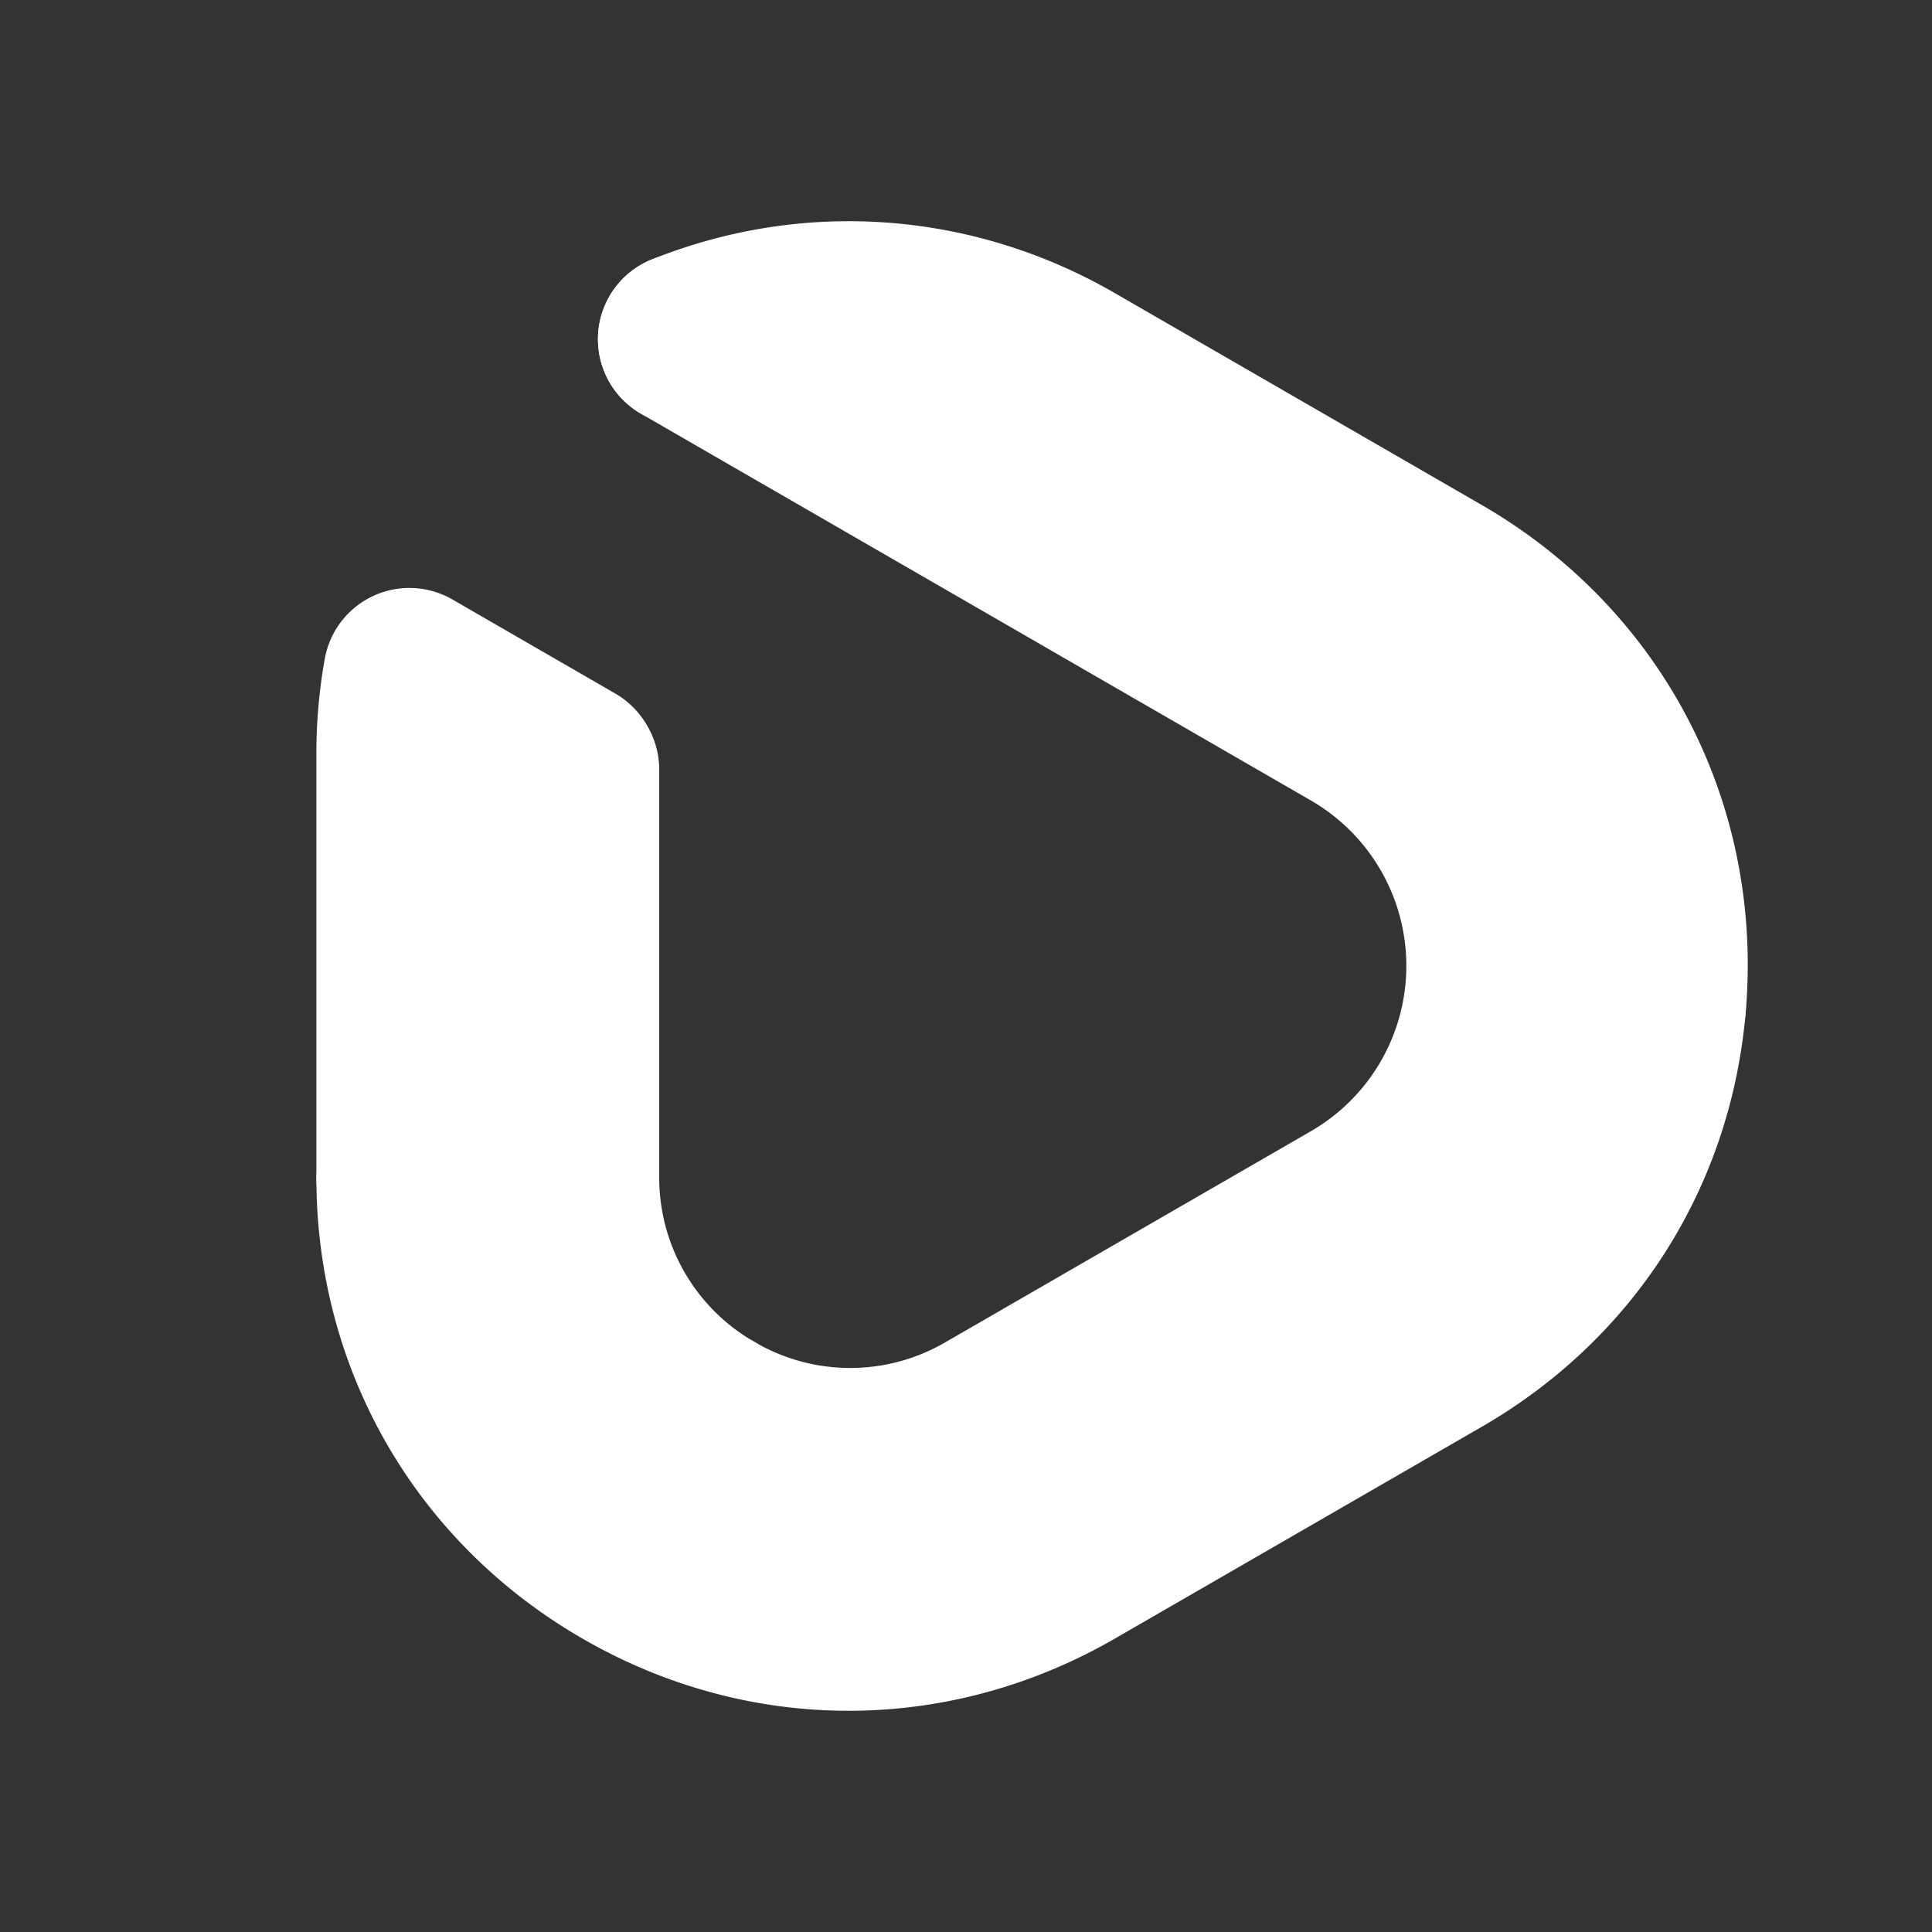
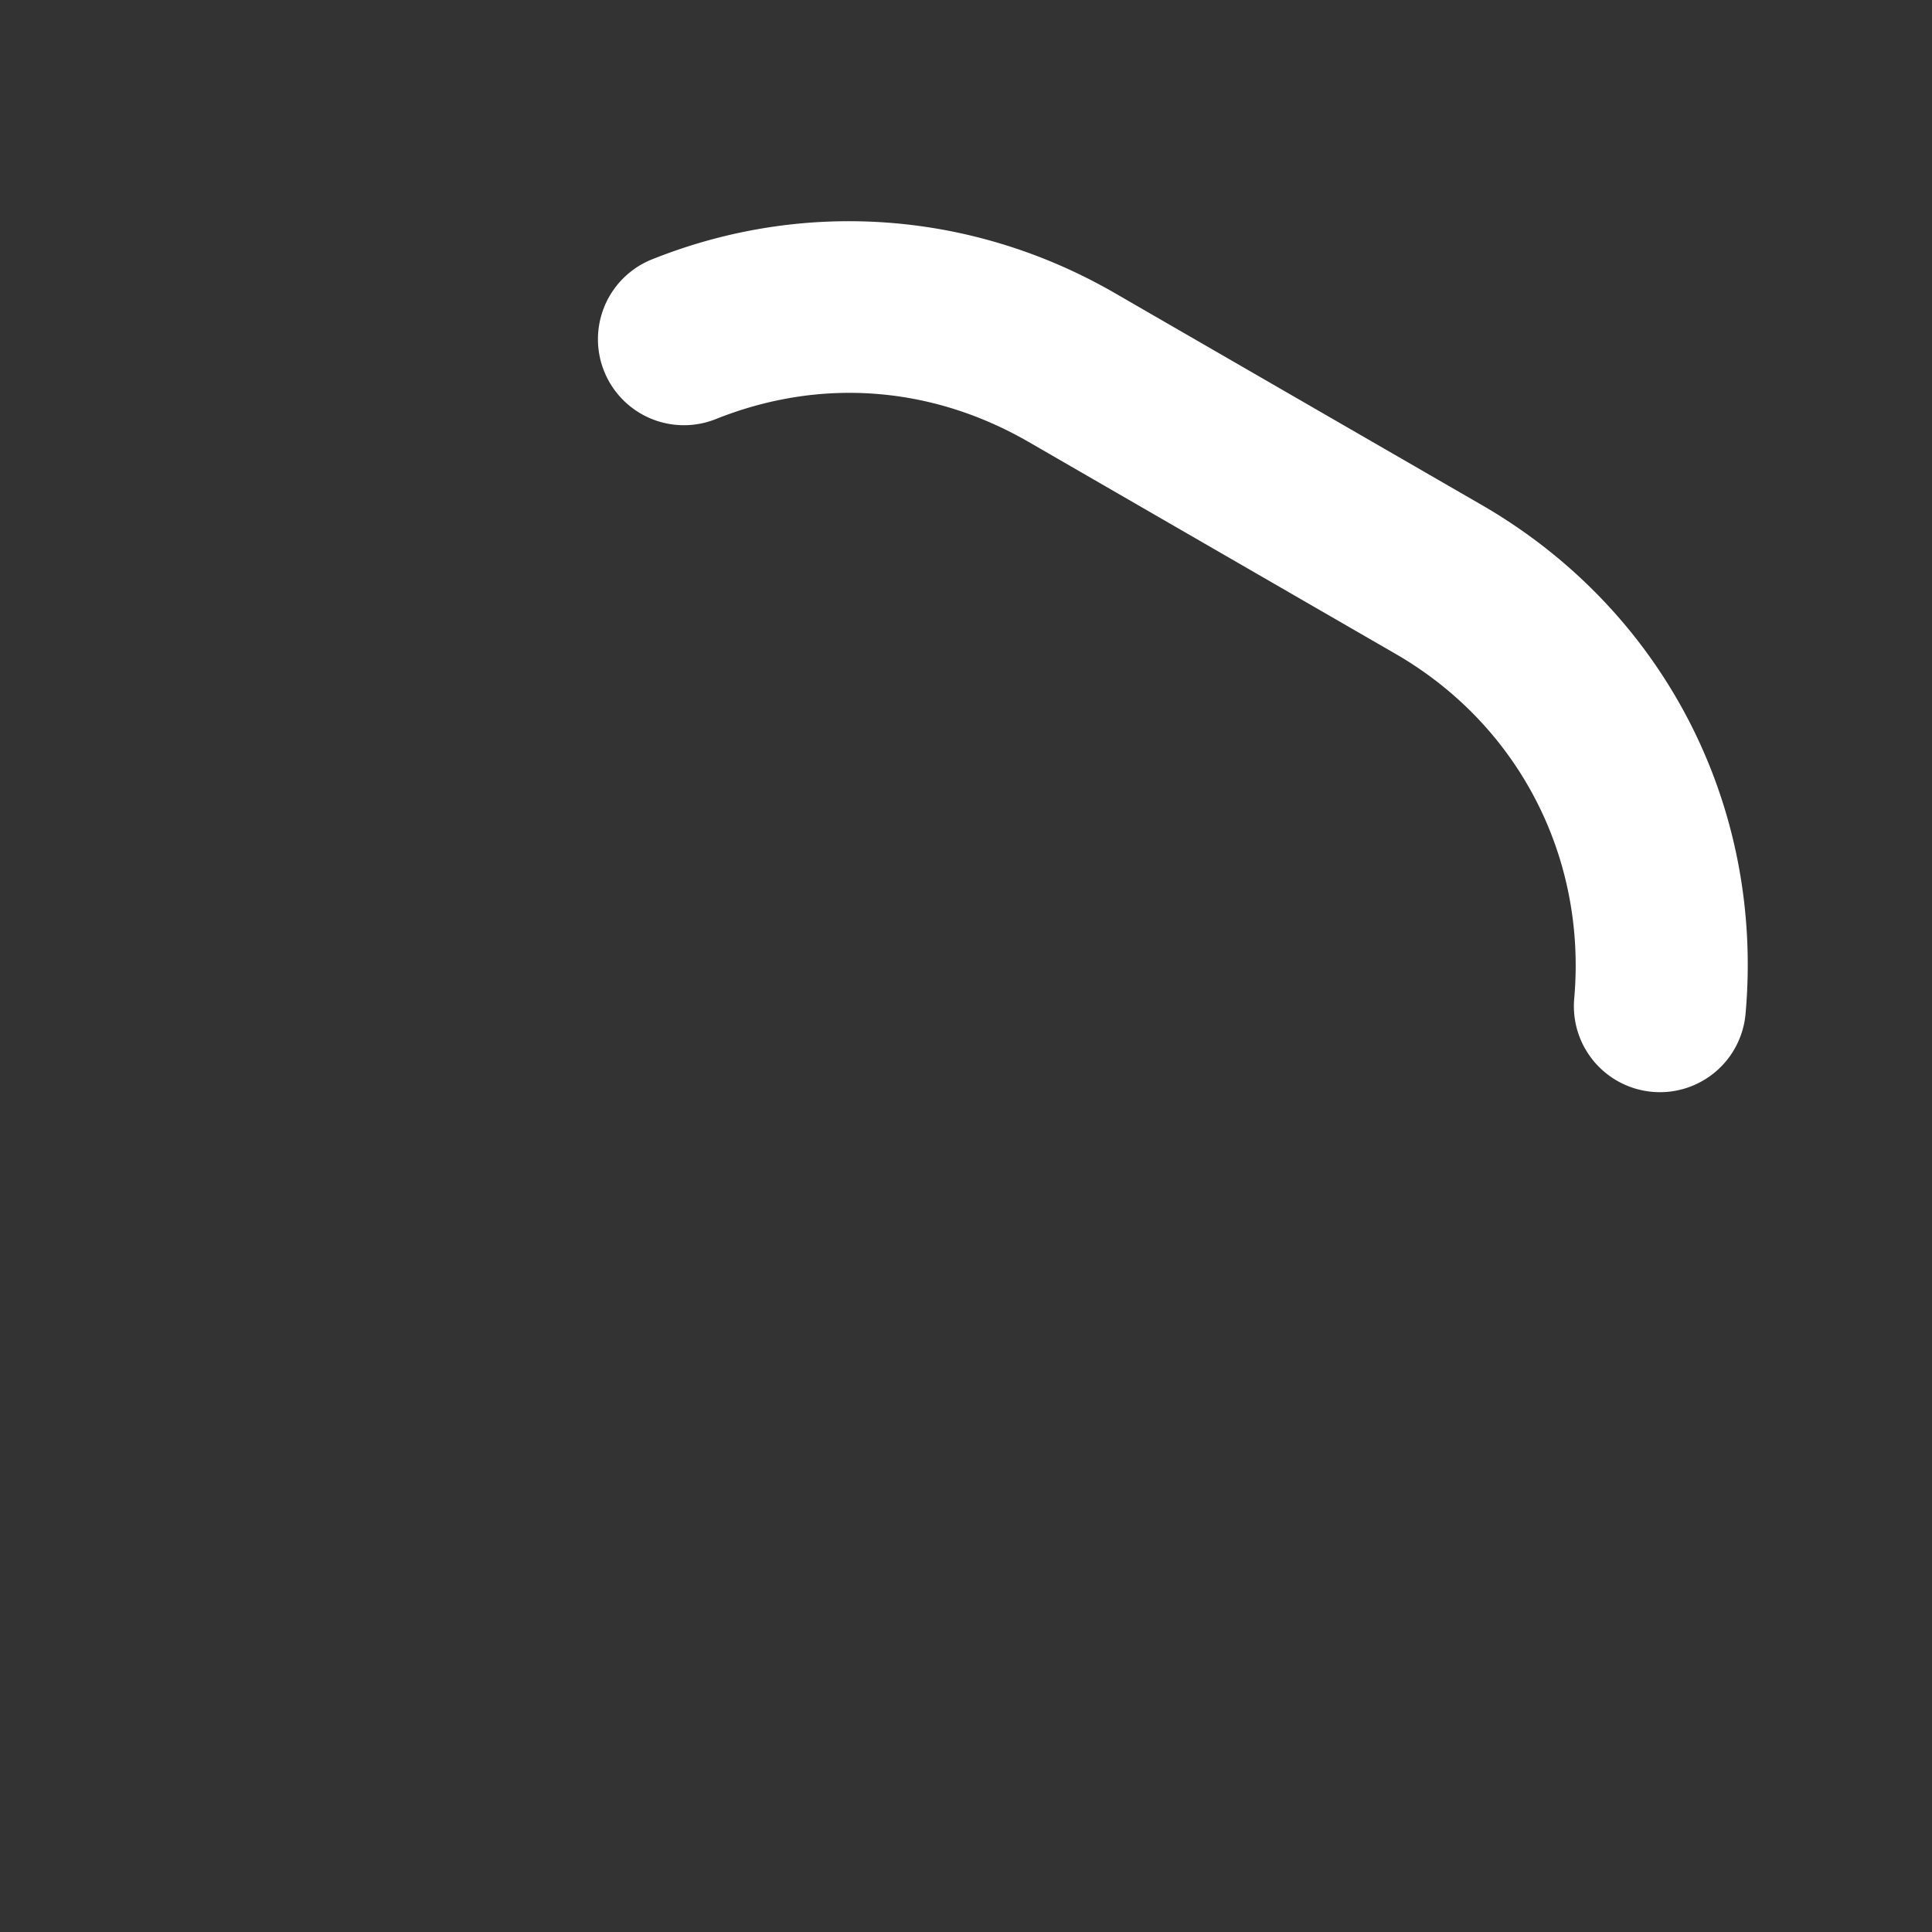
<svg xmlns="http://www.w3.org/2000/svg" viewBox="0 0 1080 1080">
  <rect x="0" y="0" width="1080" height="1080" fill="#333333" stroke="none" />
  <defs>
    <style>.cls-1{fill:#fff;}</style>
  </defs>
  <g id="content">
-     <path class="cls-1" d="M475.3,861a202.52,202.52,0,0,1-101.47-27.51,48.07,48.07,0,0,1,48.07-83.26,105.63,105.63,0,0,0,106.74,0L732.75,632.38a106.76,106.76,0,0,0,0-184.94L358.3,231.26A48.07,48.07,0,1,1,406.37,148l374.46,216.2c63.53,36.68,101.46,102.37,101.46,175.72S844.36,679,780.83,715.64L576.73,833.48A202.34,202.34,0,0,1,475.3,861Z" />
-     <path class="cls-1" d="M397.82,839.93a47.84,47.84,0,0,1-24-6.45C310.3,796.79,272.36,731.1,272.36,657.75V429.62a48.08,48.08,0,0,1,96.15,0V657.75a105.7,105.7,0,0,0,53.39,92.47,48.08,48.08,0,0,1-24.08,89.71Z" />
-     <path class="cls-1" d="M224.93,706.38a48.08,48.08,0,0,1-48.07-48.08V421.52a300.11,300.11,0,0,1,4.71-53.36,48.08,48.08,0,0,1,71.34-33.05L344.48,388a48.08,48.08,0,0,1-48.09,83.26L273,457.75V658.3A48.08,48.08,0,0,1,224.93,706.38Z" />
-     <path class="cls-1" d="M474.4,956.34c-51.09,0-102.18-13.45-148.75-40.33C232.48,862.22,176.86,765.88,176.86,658.3a48.08,48.08,0,0,1,96.15,0c0,72.83,37.64,138,100.71,174.44s138.34,36.4,201.4,0l205-118.35c57.62-33.27,94-90.19,99.9-156.16a48.07,48.07,0,1,1,95.76,8.51c-8.68,97.6-62.47,181.76-147.58,230.92L623.19,916C576.61,942.88,525.5,956.34,474.4,956.34Z" />
    <path class="cls-1" d="M928,610.54c-1.43,0-2.87-.06-4.32-.19A48.07,48.07,0,0,1,880,558.2c7-79.23-31.23-153.07-99.9-192.7l-205-118.4C520.45,215.54,458.34,211,400.21,234.25A48.07,48.07,0,0,1,364.45,145c84.85-34,179.16-27.13,258.75,18.84l205,118.39c101.43,58.55,158,167.56,147.58,284.49A48.07,48.07,0,0,1,928,610.54Z" />
  </g>
</svg>